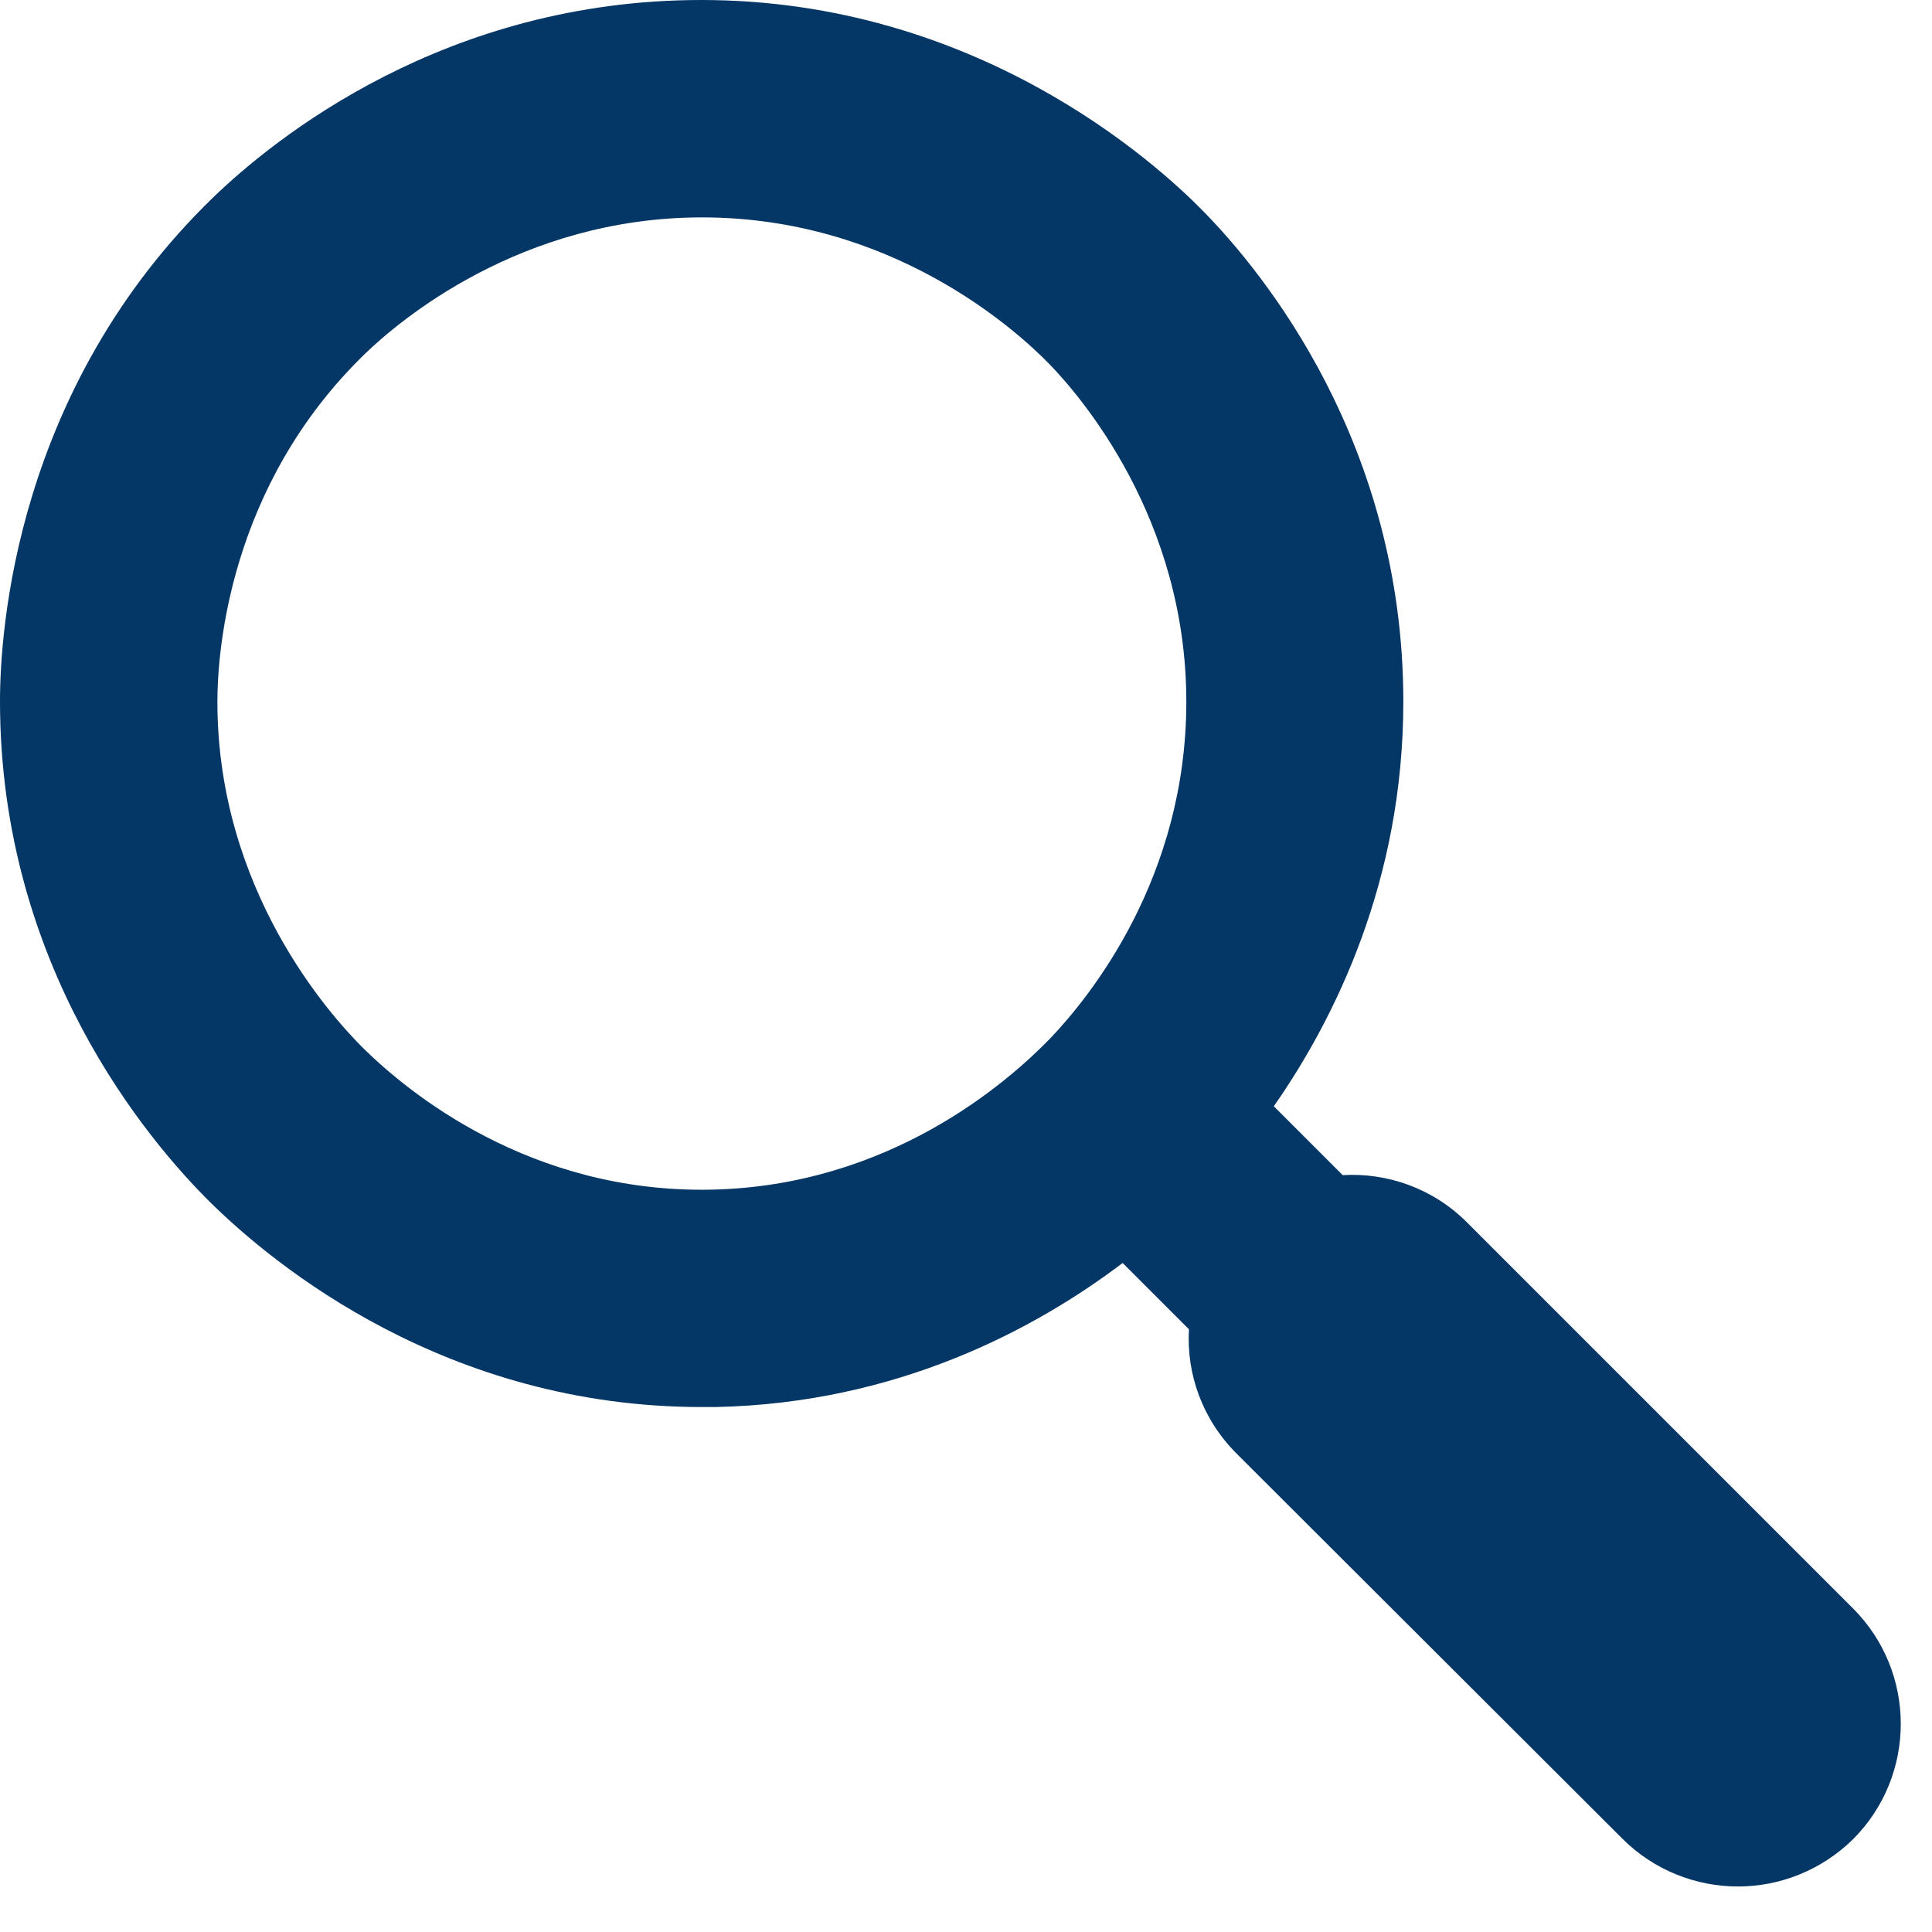
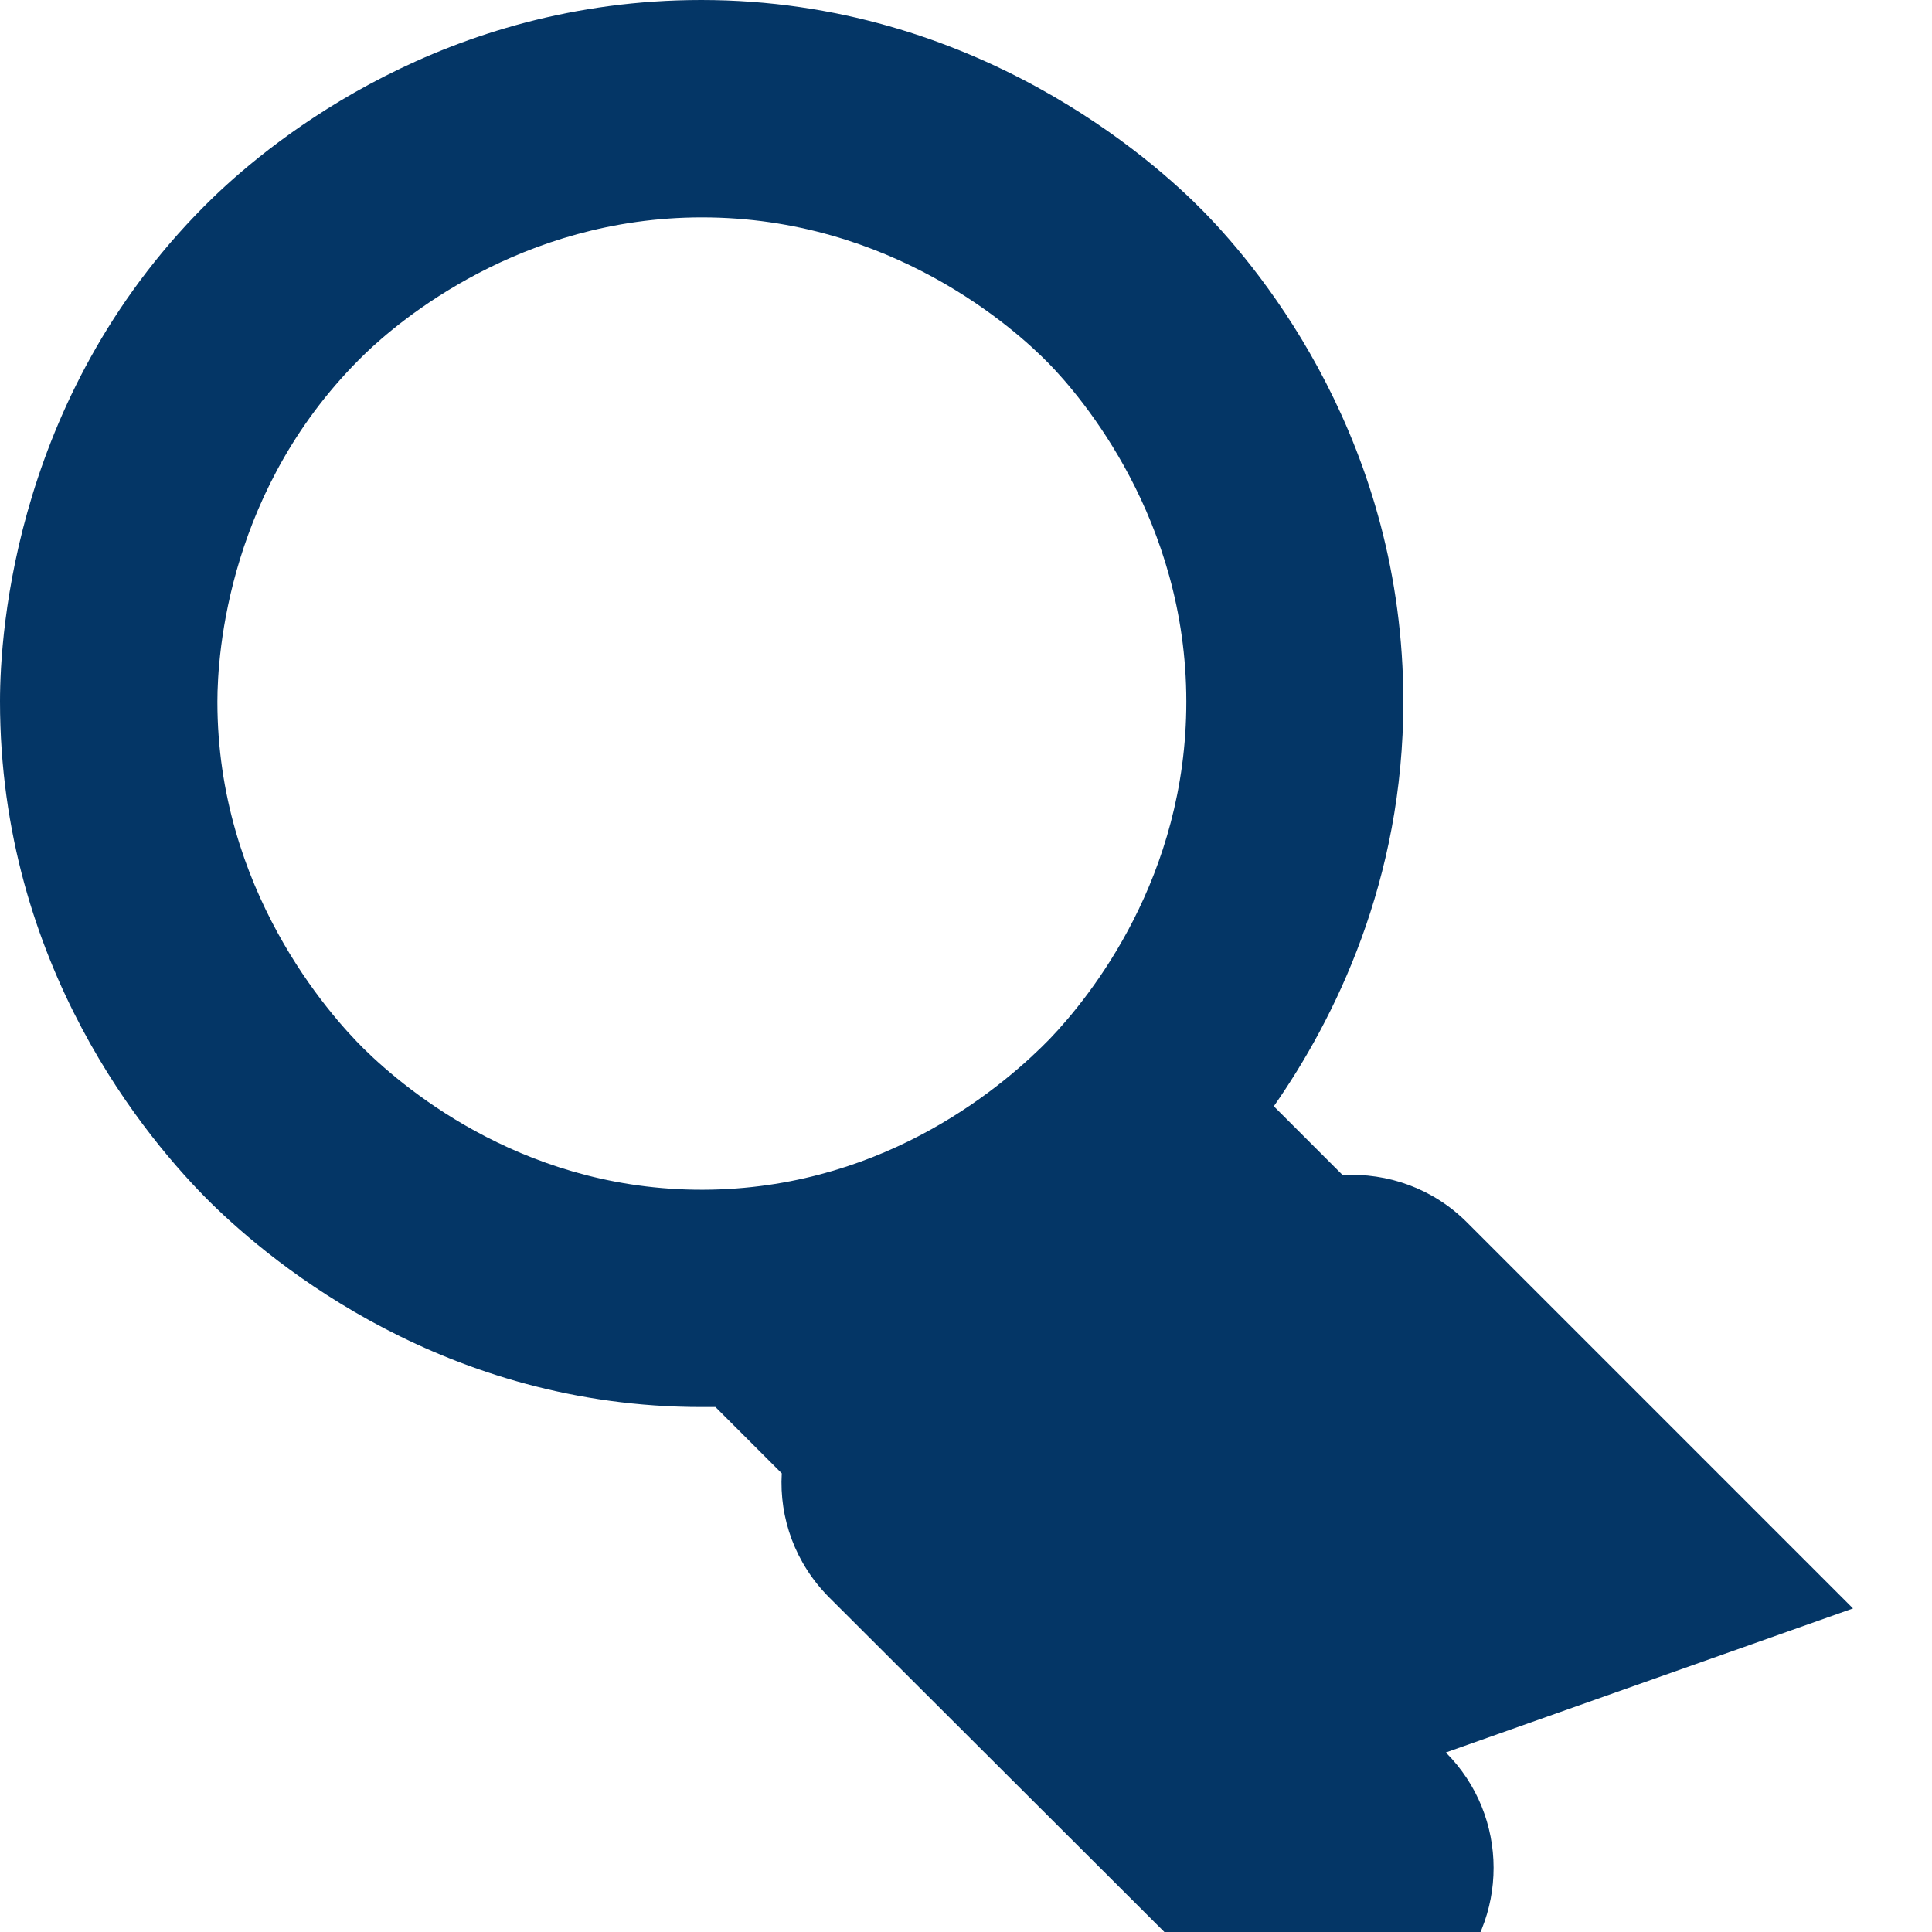
<svg xmlns="http://www.w3.org/2000/svg" width="100%" height="100%" viewBox="0 0 25 25" version="1.1" xml:space="preserve" style="fill-rule:evenodd;clip-rule:evenodd;stroke-linejoin:round;stroke-miterlimit:1.414;">
-   <path d="M23.978,20.813l-4.995,-4.995c-0.443,-0.443 -1.031,-0.645 -1.609,-0.612l-0.891,-0.891c0.79,-1.132 1.676,-2.919 1.676,-5.235c0,-3.338 -1.806,-5.549 -2.586,-6.344c-0.627,-0.641 -2.948,-2.736 -6.498,-2.736c-3.314,0 -5.52,1.787 -6.315,2.553c-2.563,2.481 -2.76,5.621 -2.76,6.522c0,3.429 1.912,5.684 2.731,6.493c0.814,0.799 3.039,2.639 6.349,2.639c0.057,0 0.12,0 0.178,0c2.355,-0.048 4.142,-1.011 5.269,-1.864l0.858,0.858c-0.034,0.578 0.173,1.165 0.616,1.608l4.995,4.986c0.41,0.409 0.954,0.616 1.493,0.616c0.54,0 1.079,-0.207 1.494,-0.616c0.818,-0.824 0.818,-2.158 -0.005,-2.982Zm-14.773,-5.419c-2.346,0.048 -3.926,-1.262 -4.499,-1.825c-0.443,-0.439 -1.893,-2.057 -1.893,-4.489c0,-0.622 0.14,-2.789 1.912,-4.504c0.429,-0.414 2.004,-1.763 4.359,-1.763c2.447,0 4.051,1.445 4.485,1.888c0.419,0.429 1.782,2.014 1.782,4.379c0,2.273 -1.238,3.81 -1.768,4.364c-0.554,0.568 -2.076,1.902 -4.378,1.95Z" style="fill:#043666;fill-rule:nonzero;" />
+   <path d="M23.978,20.813l-4.995,-4.995c-0.443,-0.443 -1.031,-0.645 -1.609,-0.612l-0.891,-0.891c0.79,-1.132 1.676,-2.919 1.676,-5.235c0,-3.338 -1.806,-5.549 -2.586,-6.344c-0.627,-0.641 -2.948,-2.736 -6.498,-2.736c-3.314,0 -5.52,1.787 -6.315,2.553c-2.563,2.481 -2.76,5.621 -2.76,6.522c0,3.429 1.912,5.684 2.731,6.493c0.814,0.799 3.039,2.639 6.349,2.639c0.057,0 0.12,0 0.178,0l0.858,0.858c-0.034,0.578 0.173,1.165 0.616,1.608l4.995,4.986c0.41,0.409 0.954,0.616 1.493,0.616c0.54,0 1.079,-0.207 1.494,-0.616c0.818,-0.824 0.818,-2.158 -0.005,-2.982Zm-14.773,-5.419c-2.346,0.048 -3.926,-1.262 -4.499,-1.825c-0.443,-0.439 -1.893,-2.057 -1.893,-4.489c0,-0.622 0.14,-2.789 1.912,-4.504c0.429,-0.414 2.004,-1.763 4.359,-1.763c2.447,0 4.051,1.445 4.485,1.888c0.419,0.429 1.782,2.014 1.782,4.379c0,2.273 -1.238,3.81 -1.768,4.364c-0.554,0.568 -2.076,1.902 -4.378,1.95Z" style="fill:#043666;fill-rule:nonzero;" />
</svg>